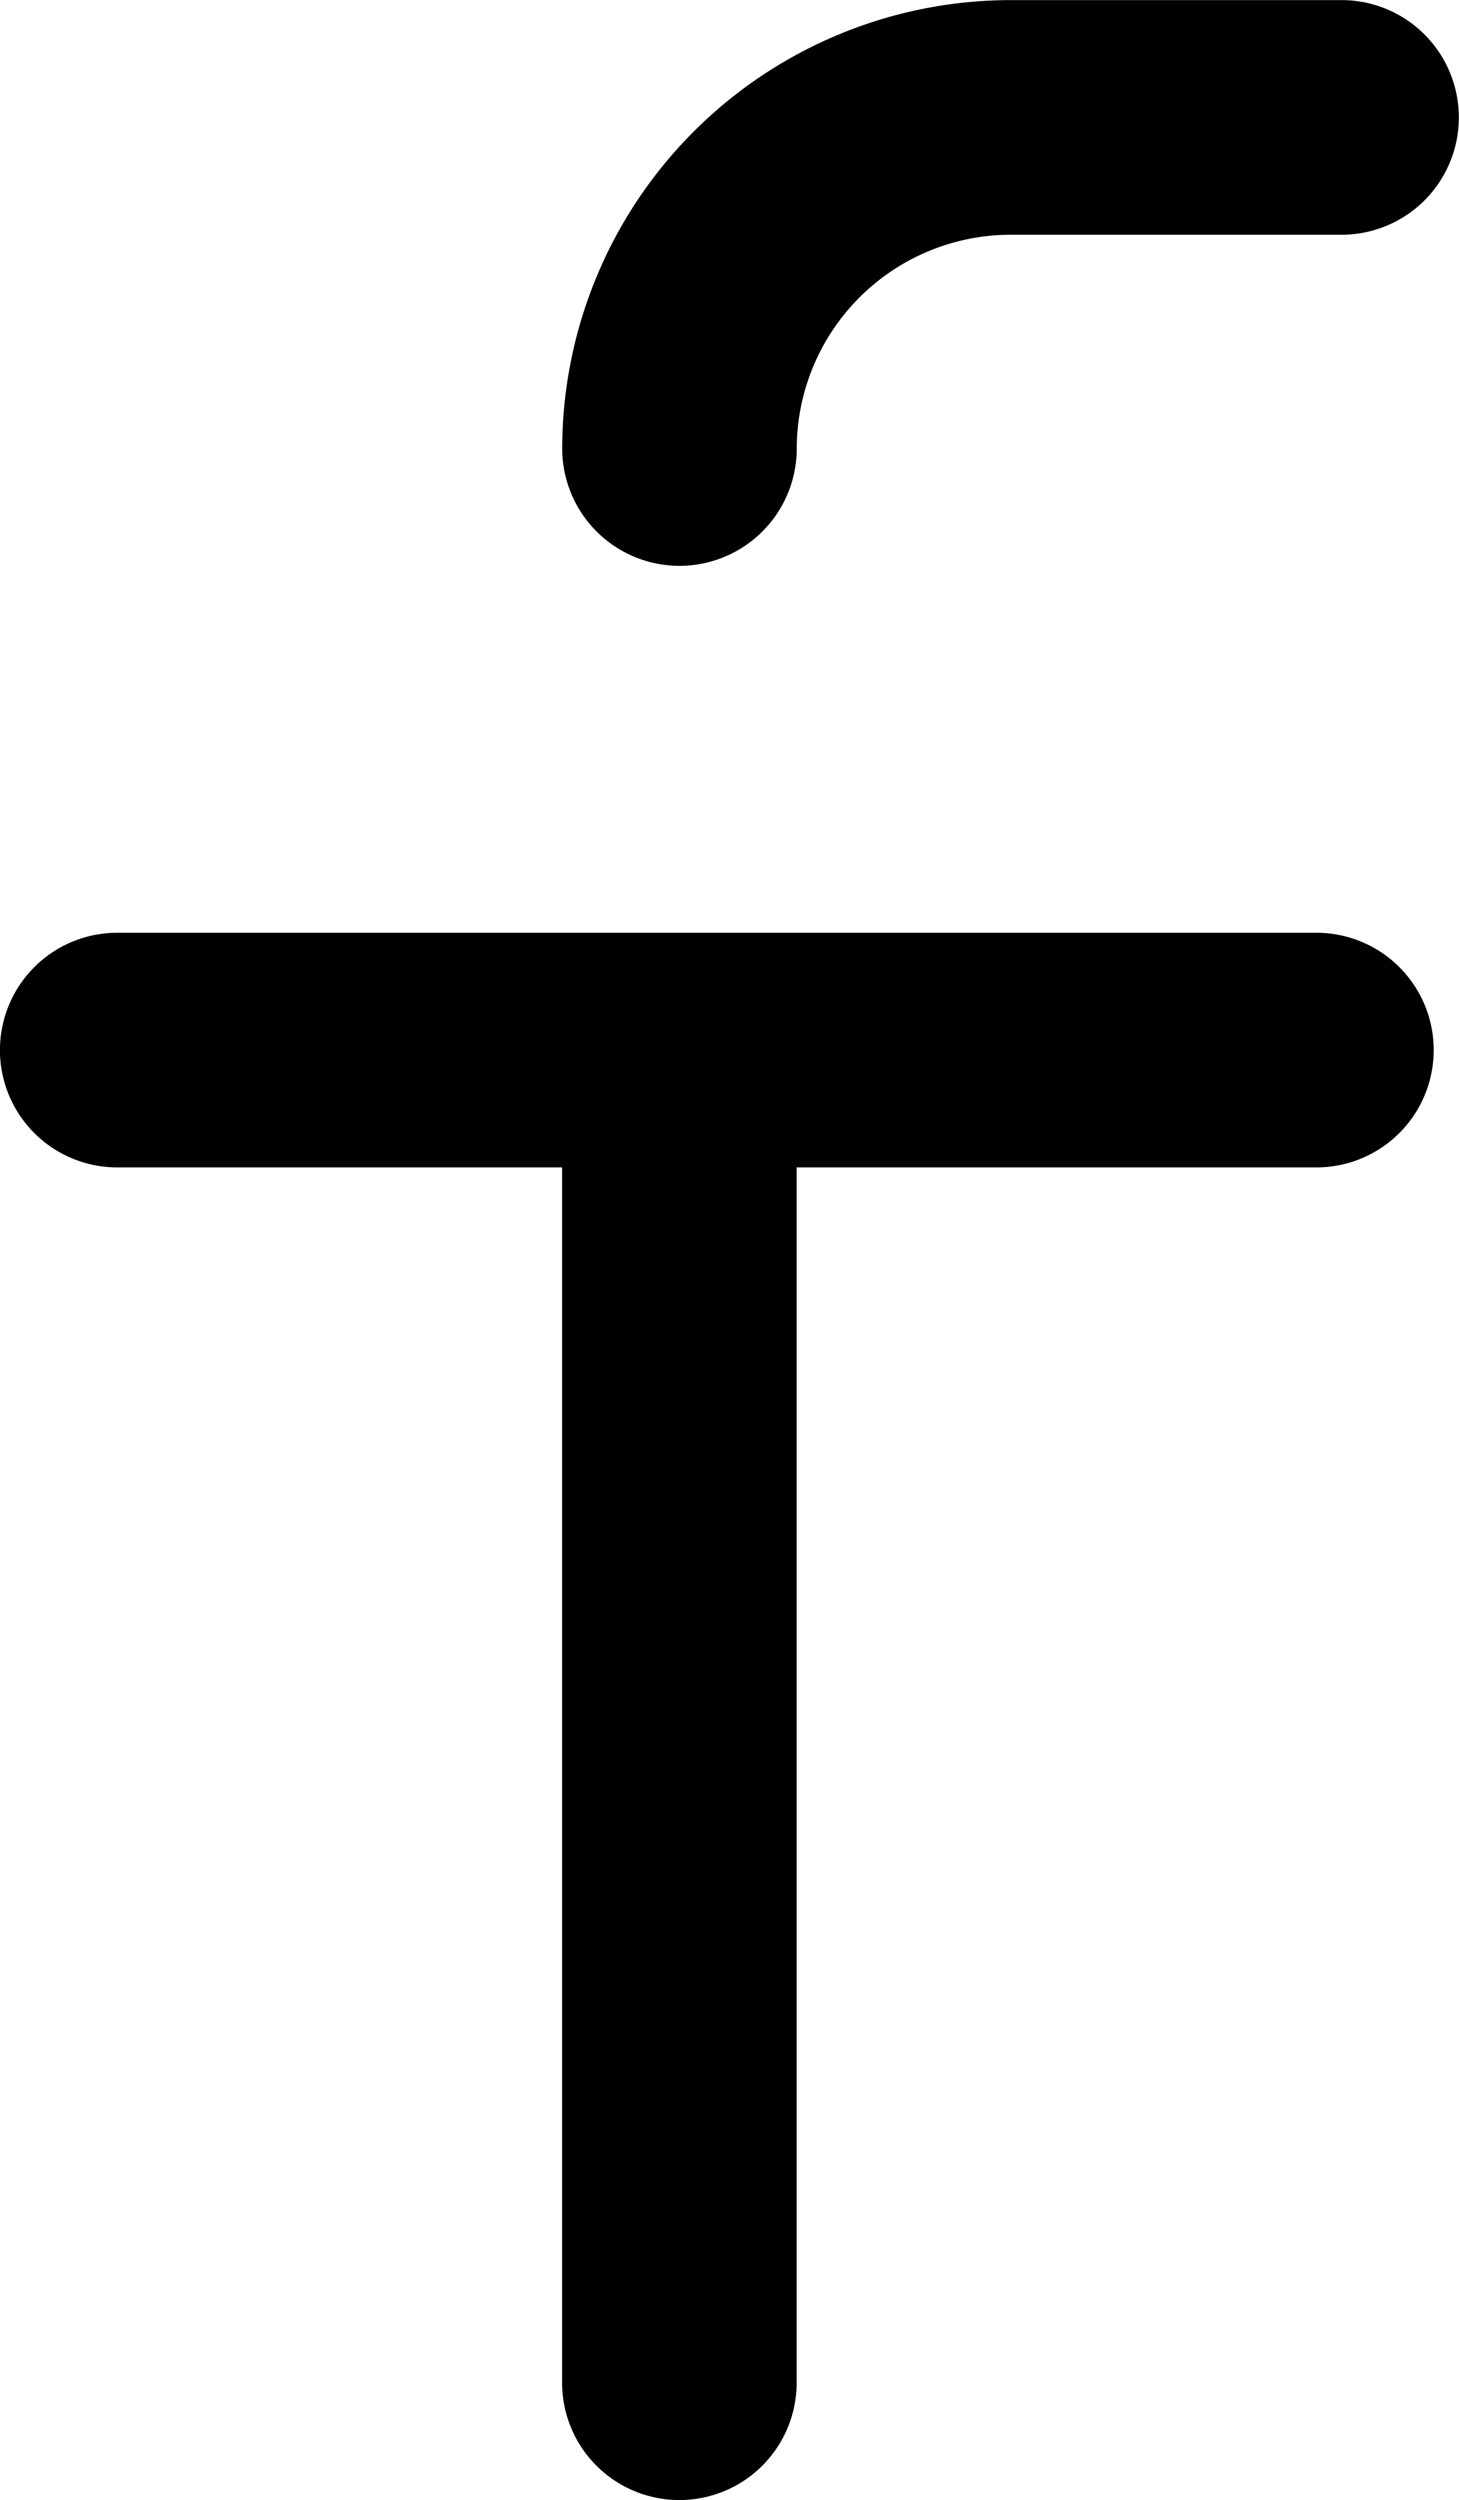
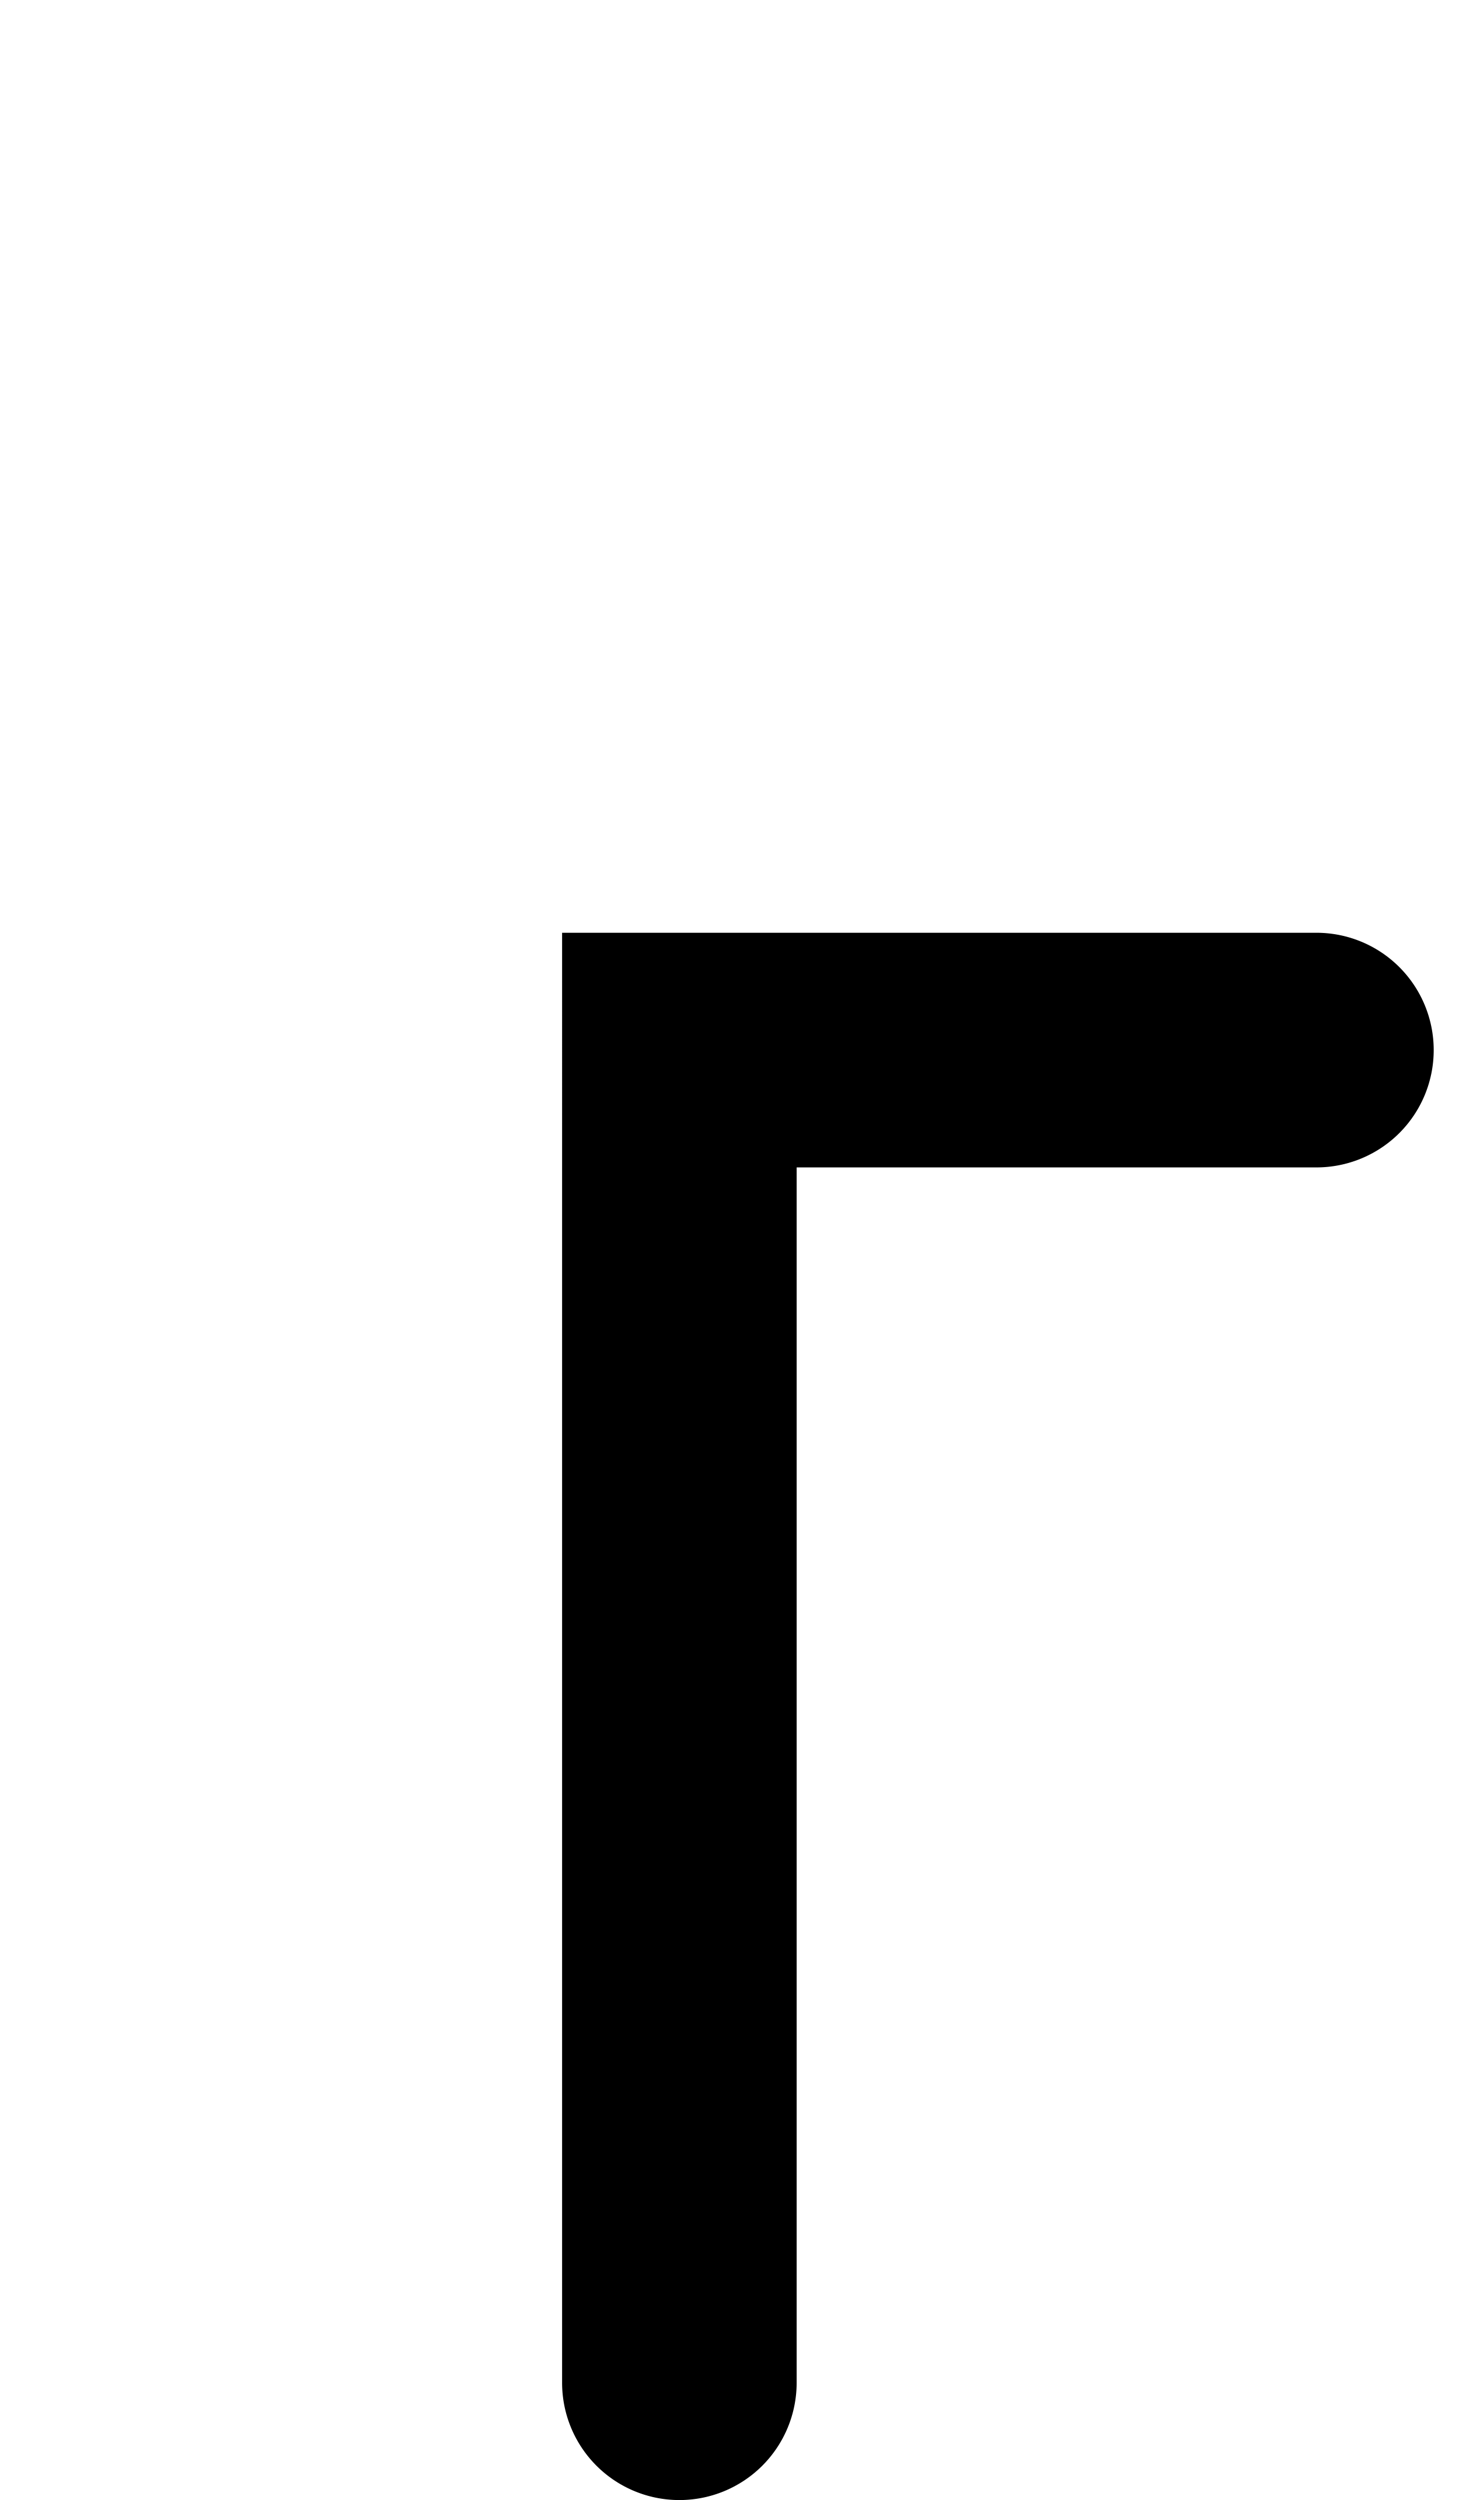
<svg xmlns="http://www.w3.org/2000/svg" width="14.102" height="24.154" viewBox="0 0 14.102 24.154">
  <g id="facebook-logo" transform="translate(-33.256)">
-     <path id="Tracé_856" data-name="Tracé 856" d="M70.348,5.467a1.134,1.134,0,0,0,1.133-1.133,2.069,2.069,0,0,1,2.066-2.066h3.2a1.133,1.133,0,0,0,0-2.267h-3.2a4.338,4.338,0,0,0-4.333,4.333A1.134,1.134,0,0,0,70.348,5.467Z" transform="translate(-30.524)" />
-     <path id="Tracé_857" data-name="Tracé 857" d="M45.982,59.627H34.389a1.133,1.133,0,0,0,0,2.267h4.3V73.636a1.133,1.133,0,0,0,2.267,0V61.894h5.024a1.133,1.133,0,1,0,0-2.267Z" transform="translate(0 -50.615)" />
+     <path id="Tracé_857" data-name="Tracé 857" d="M45.982,59.627H34.389h4.3V73.636a1.133,1.133,0,0,0,2.267,0V61.894h5.024a1.133,1.133,0,1,0,0-2.267Z" transform="translate(0 -50.615)" />
  </g>
</svg>